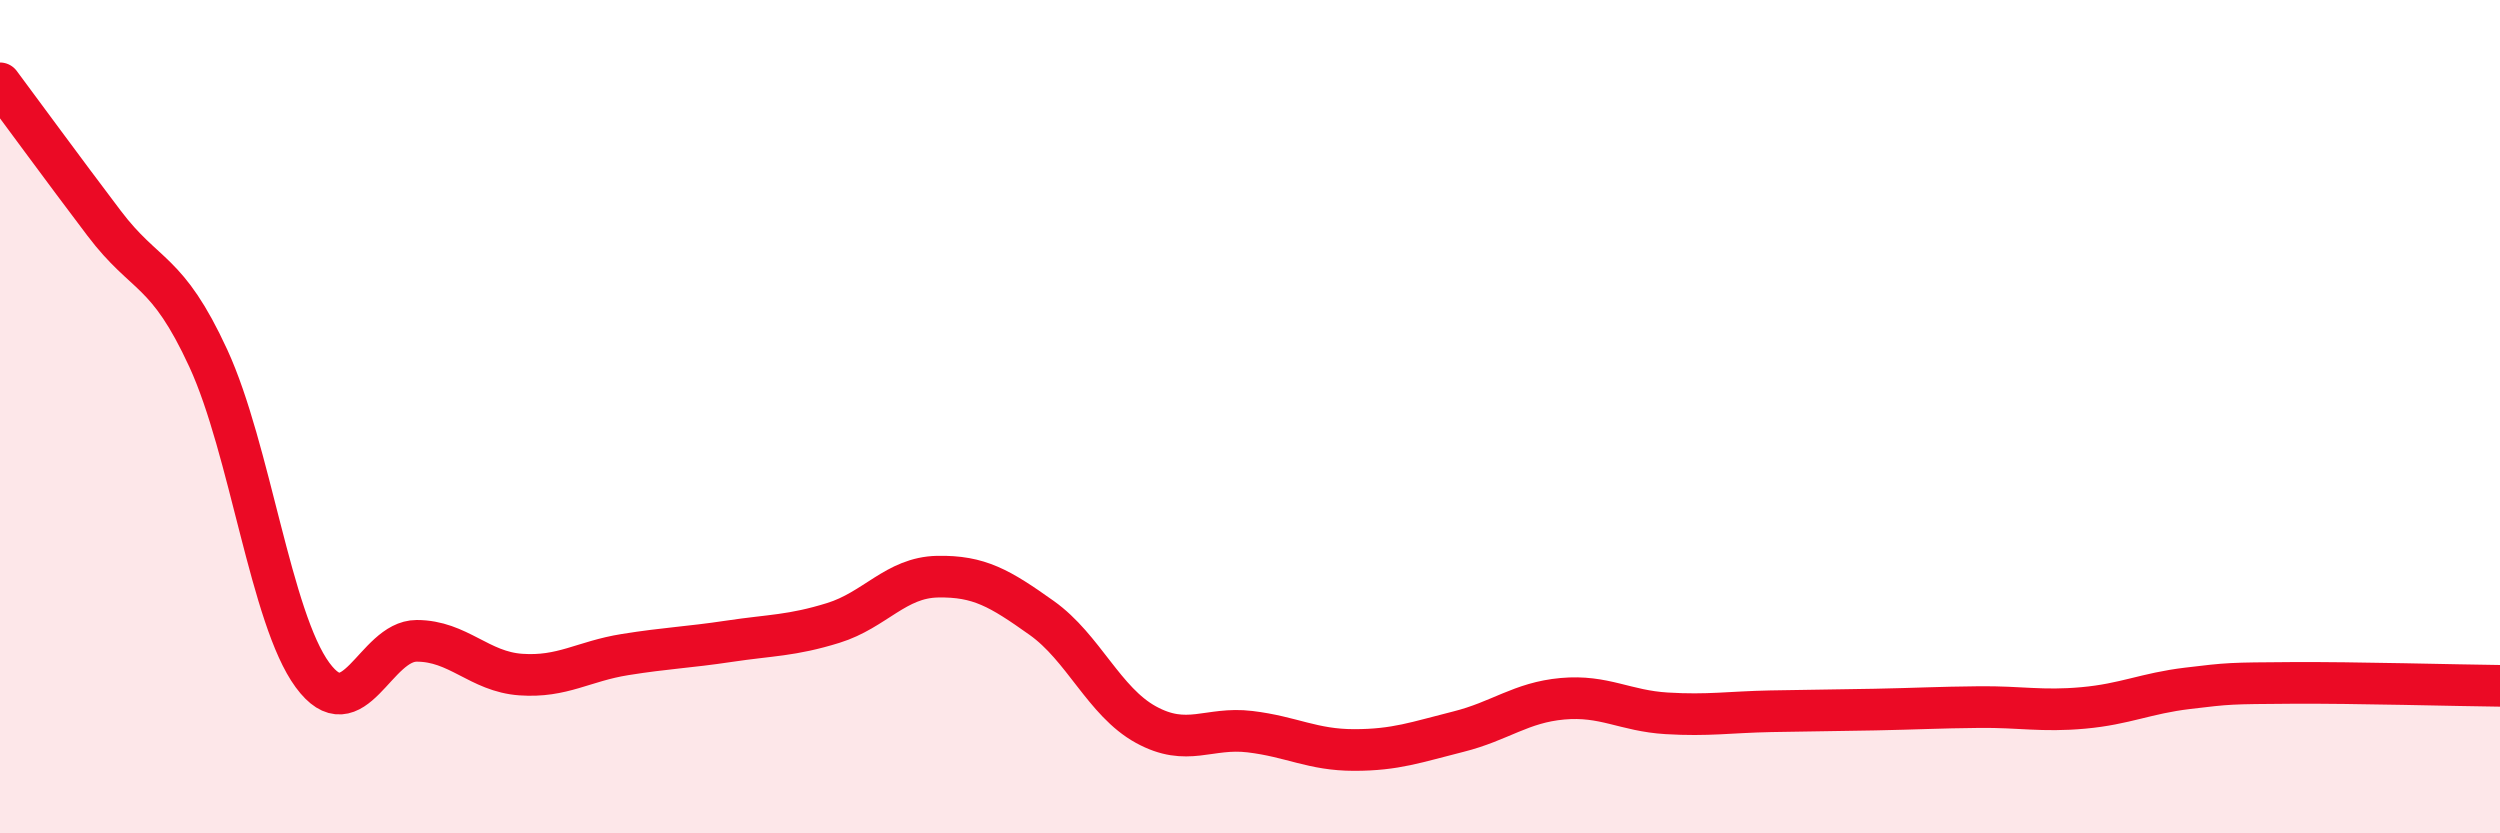
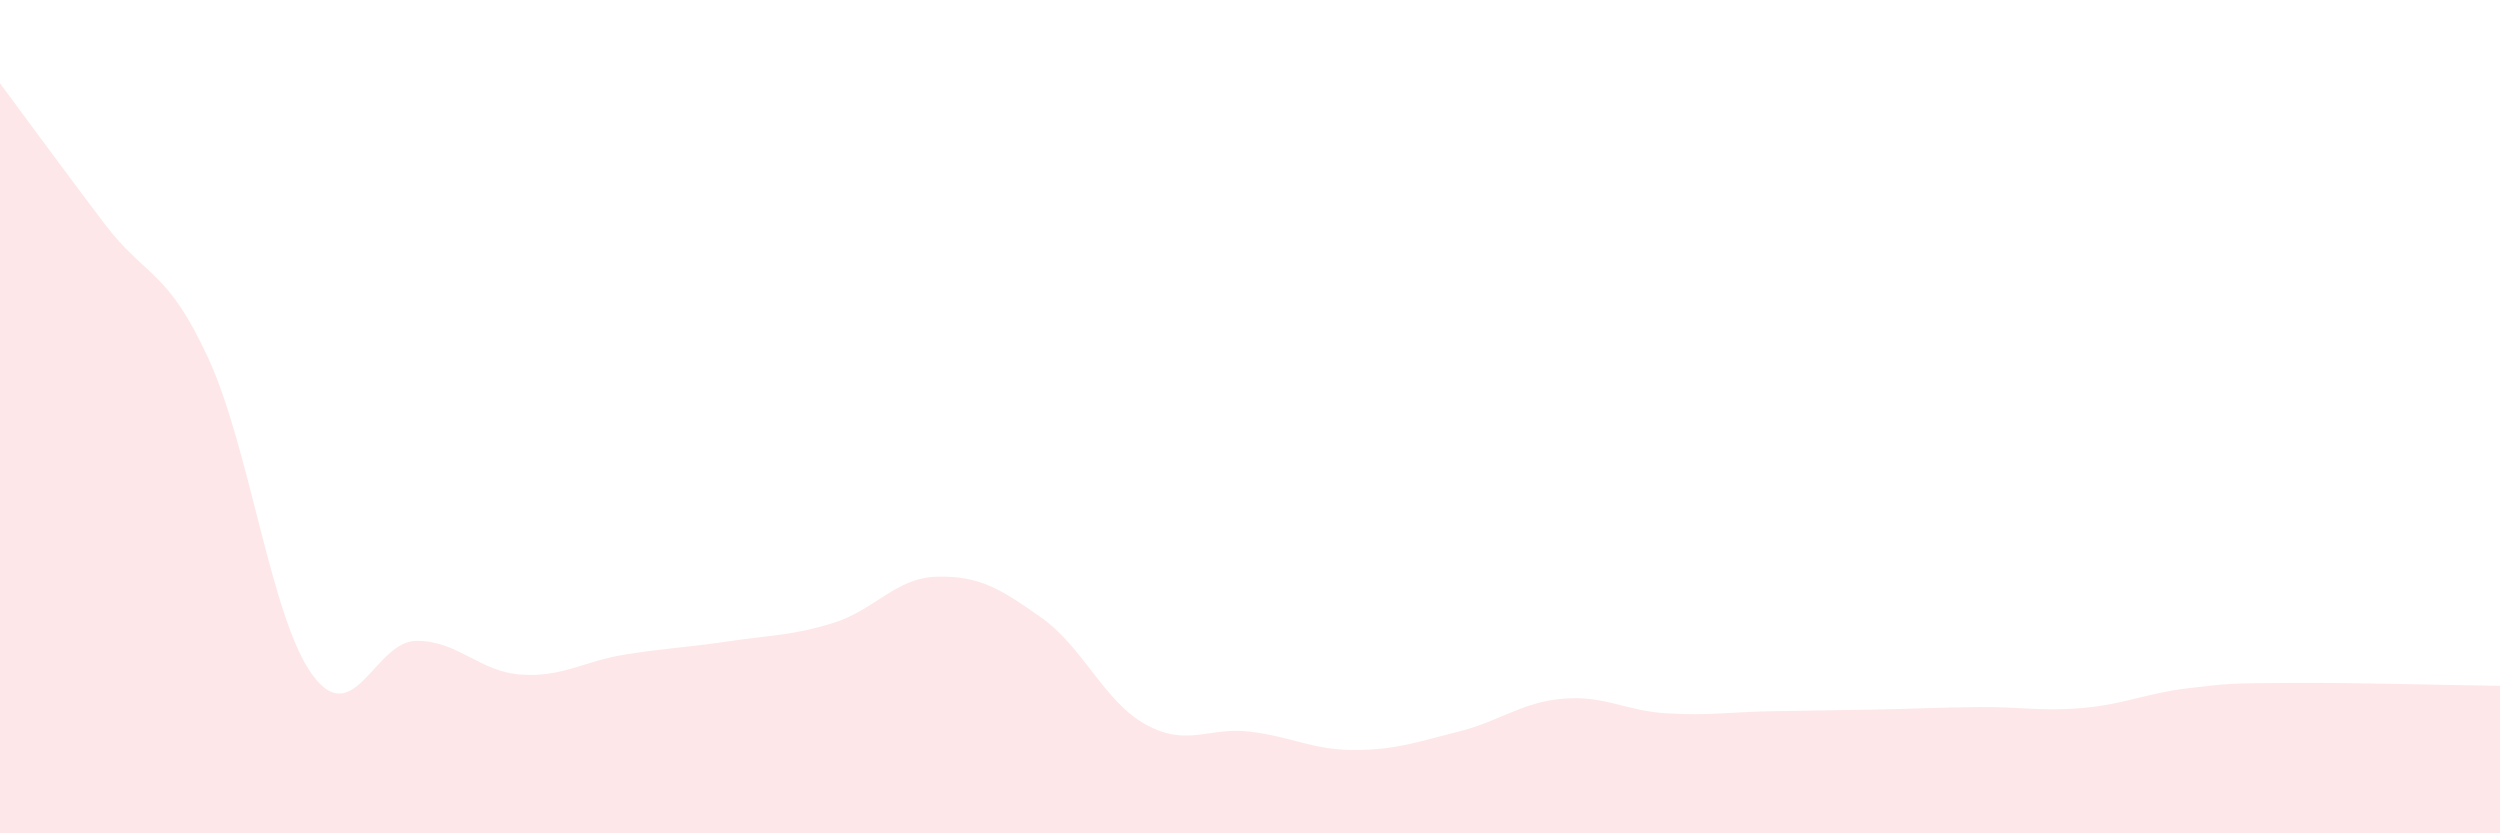
<svg xmlns="http://www.w3.org/2000/svg" width="60" height="20" viewBox="0 0 60 20">
  <path d="M 0,2 C 0.5,2.67 1.5,4.04 2.5,5.36 C 3.5,6.68 4,6.43 5,8.6 C 6,10.77 6.5,14.84 7.5,16.2 C 8.5,17.56 9,15.38 10,15.38 C 11,15.38 11.5,16.12 12.5,16.19 C 13.5,16.26 14,15.87 15,15.71 C 16,15.55 16.5,15.54 17.5,15.39 C 18.5,15.24 19,15.26 20,14.95 C 21,14.64 21.5,13.86 22.5,13.84 C 23.5,13.82 24,14.12 25,14.83 C 26,15.54 26.5,16.84 27.5,17.39 C 28.5,17.94 29,17.44 30,17.56 C 31,17.68 31.5,18 32.5,18 C 33.5,18 34,17.81 35,17.56 C 36,17.31 36.5,16.86 37.5,16.77 C 38.5,16.68 39,17.06 40,17.12 C 41,17.18 41.5,17.09 42.5,17.07 C 43.5,17.05 44,17.05 45,17.03 C 46,17.01 46.5,16.98 47.5,16.97 C 48.5,16.96 49,17.08 50,16.99 C 51,16.9 51.5,16.64 52.5,16.52 C 53.5,16.4 53.5,16.4 55,16.39 C 56.5,16.38 59,16.45 60,16.46L60 20L0 20Z" fill="#EB0A25" opacity="0.1" stroke-linecap="round" stroke-linejoin="round" />
-   <path d="M 0,2 C 0.5,2.67 1.5,4.04 2.5,5.36 C 3.5,6.68 4,6.43 5,8.6 C 6,10.77 6.5,14.84 7.5,16.2 C 8.5,17.56 9,15.38 10,15.38 C 11,15.38 11.5,16.12 12.5,16.19 C 13.5,16.26 14,15.87 15,15.71 C 16,15.55 16.5,15.54 17.5,15.39 C 18.5,15.24 19,15.26 20,14.95 C 21,14.64 21.5,13.86 22.5,13.84 C 23.5,13.82 24,14.12 25,14.83 C 26,15.54 26.5,16.84 27.5,17.39 C 28.5,17.94 29,17.44 30,17.56 C 31,17.68 31.5,18 32.5,18 C 33.5,18 34,17.81 35,17.56 C 36,17.31 36.5,16.86 37.5,16.77 C 38.5,16.68 39,17.06 40,17.12 C 41,17.18 41.5,17.09 42.5,17.07 C 43.5,17.05 44,17.05 45,17.03 C 46,17.01 46.5,16.98 47.5,16.97 C 48.5,16.96 49,17.08 50,16.99 C 51,16.9 51.5,16.64 52.5,16.52 C 53.5,16.4 53.5,16.4 55,16.39 C 56.5,16.38 59,16.45 60,16.46" stroke="#EB0A25" stroke-width="1" fill="none" stroke-linecap="round" stroke-linejoin="round" />
</svg>